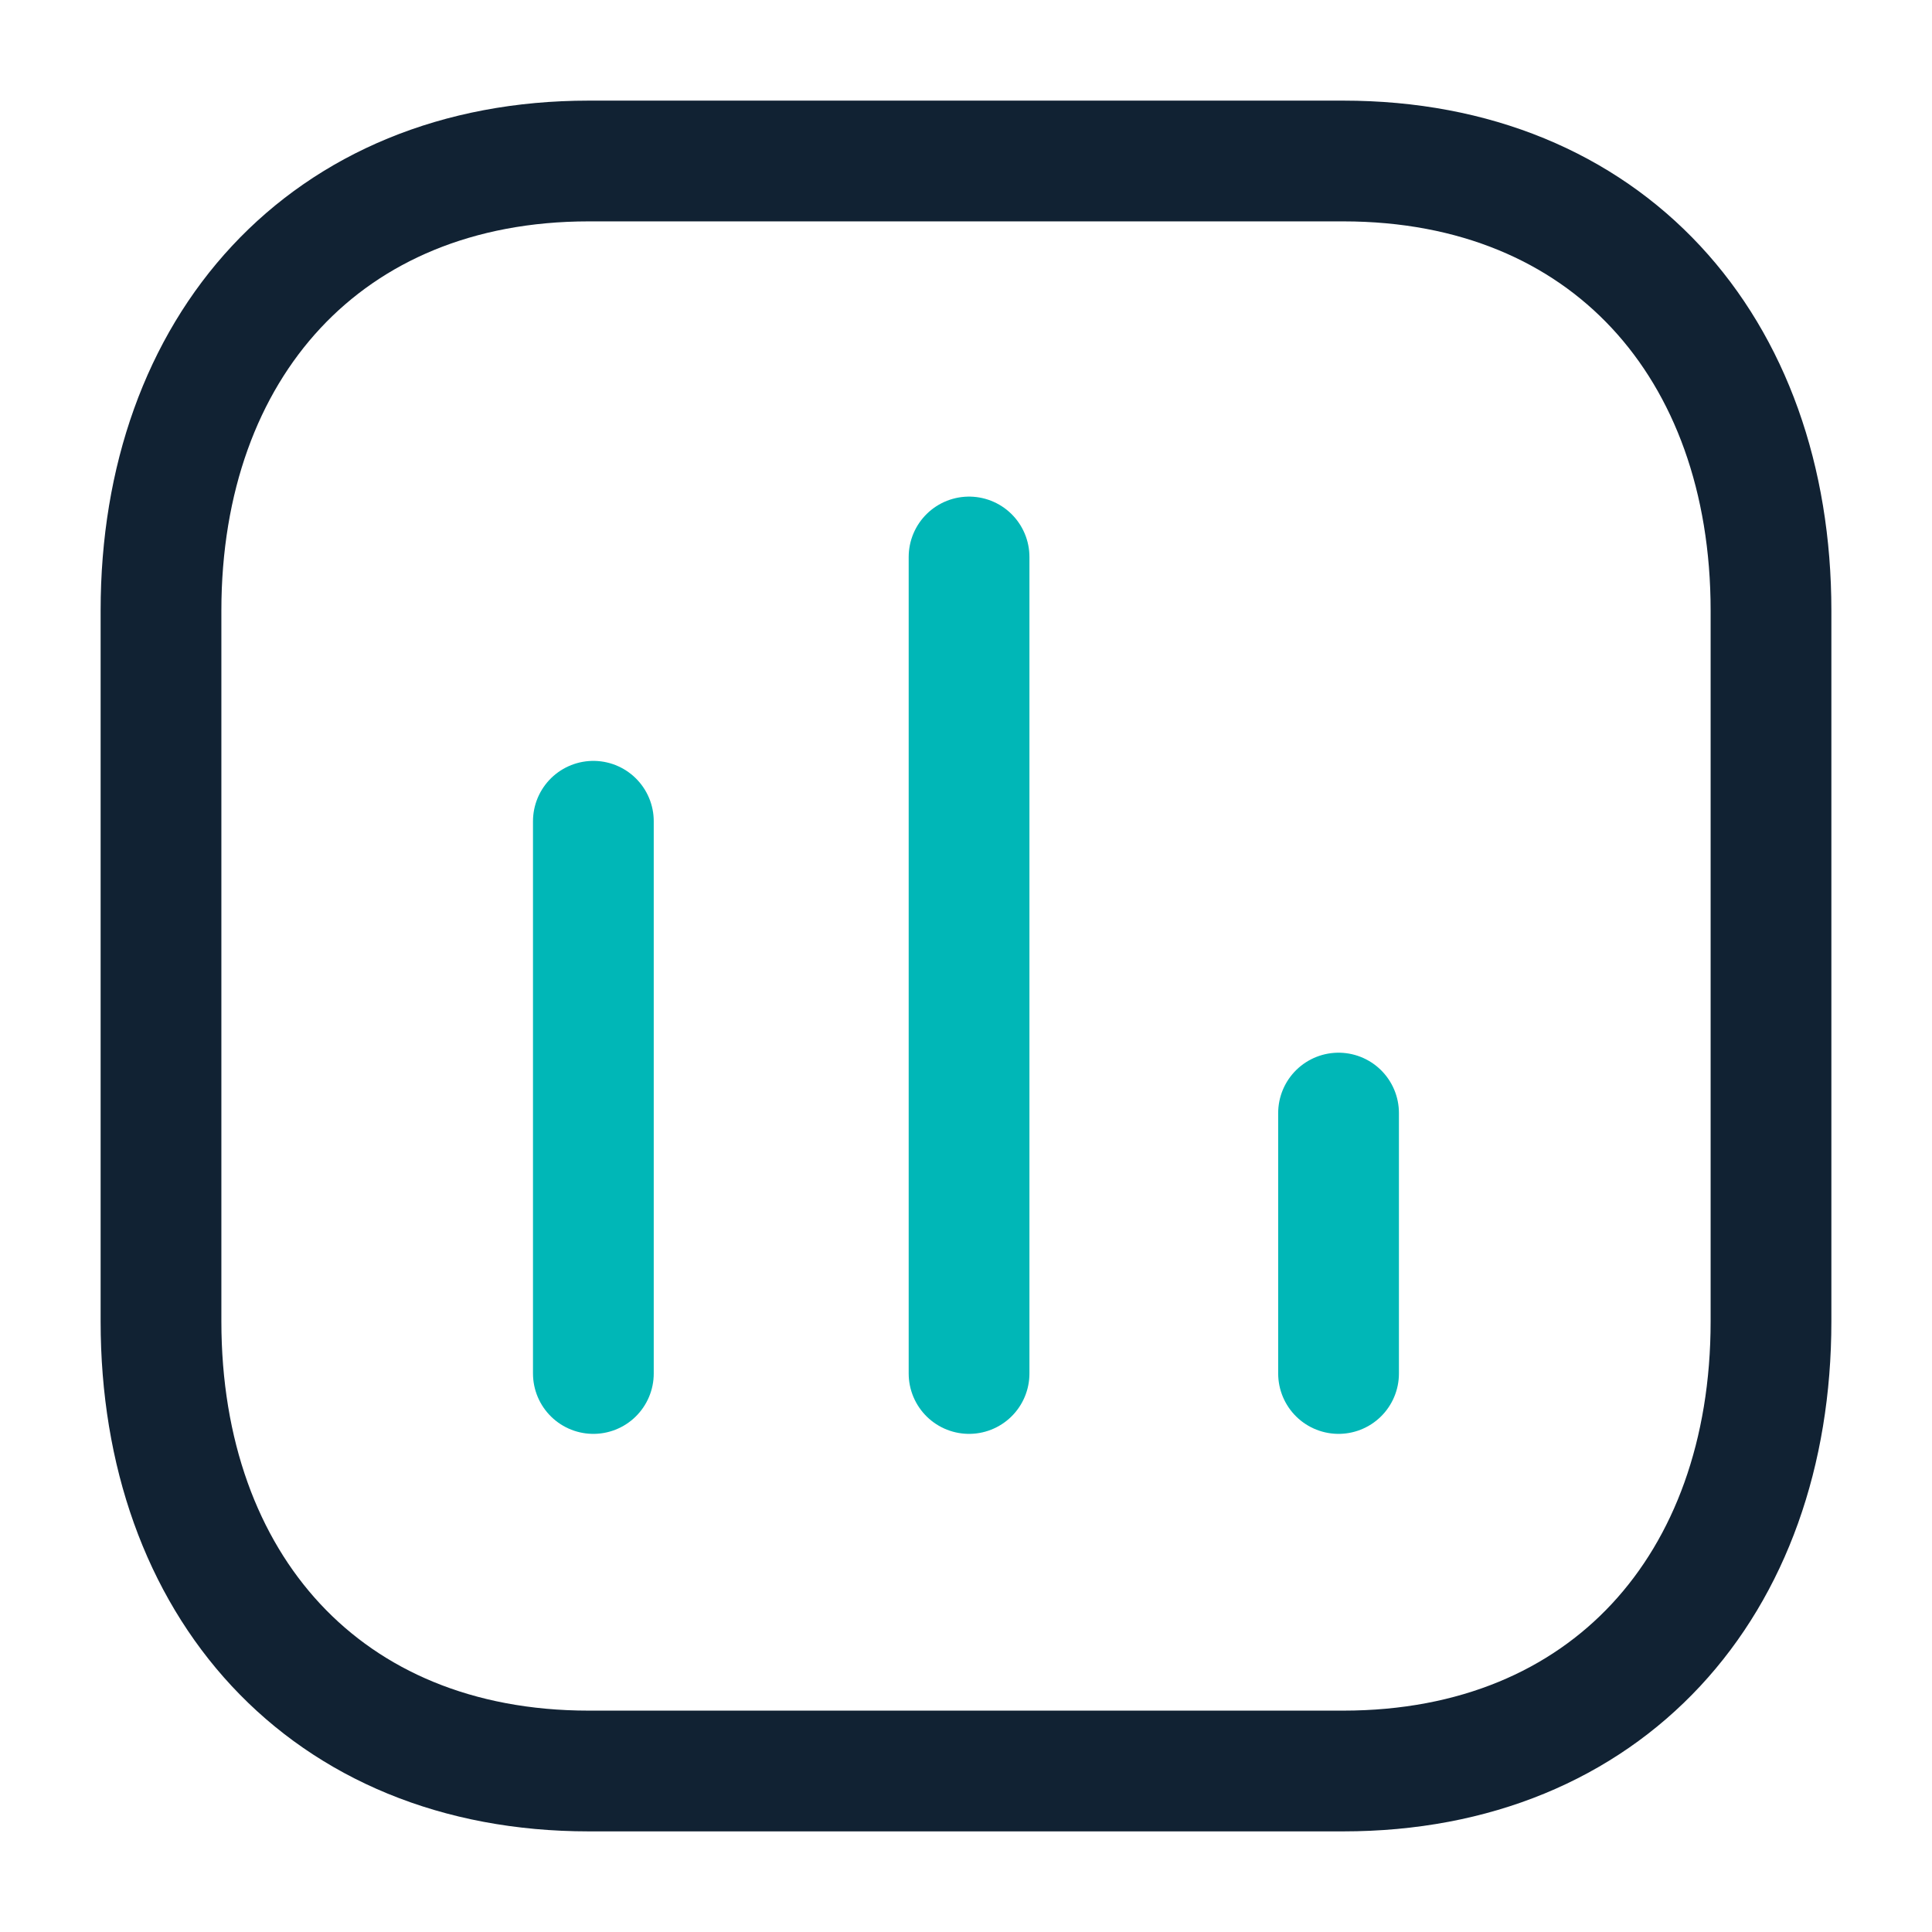
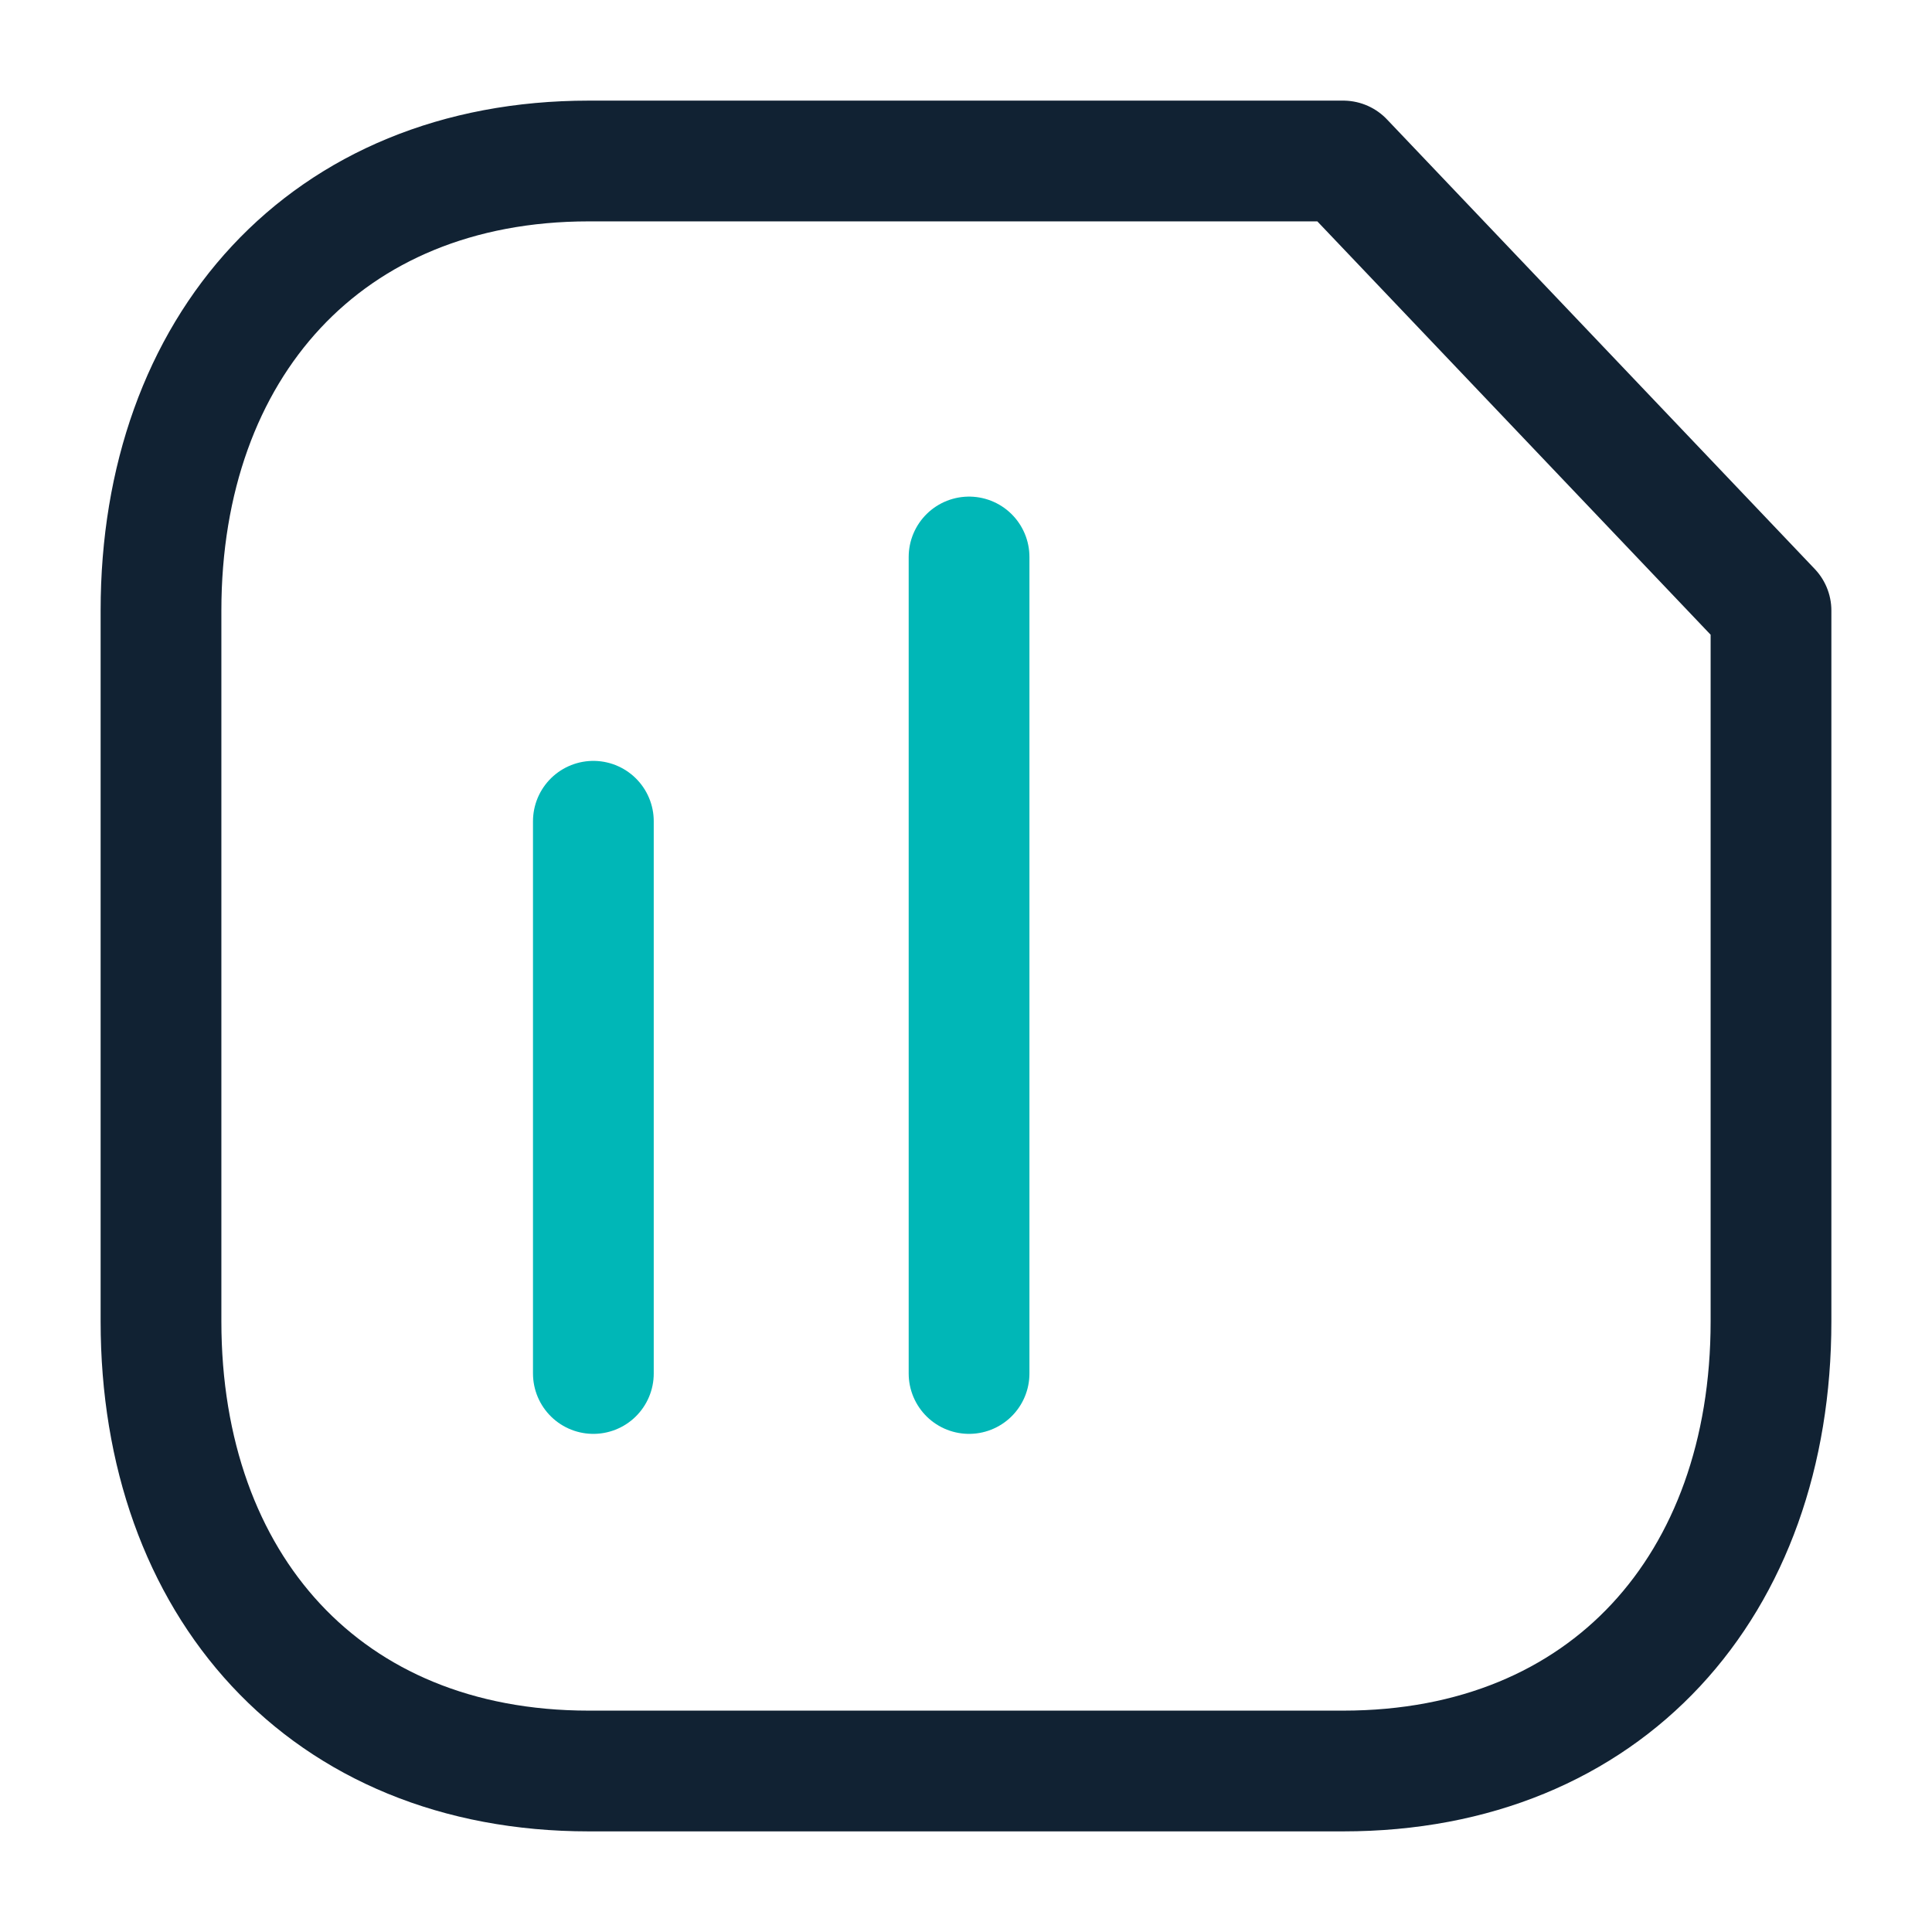
<svg xmlns="http://www.w3.org/2000/svg" width="800px" height="800px" viewBox="0 0 24 24" fill="none">
  <g id="SVGRepo_bgCarrier" stroke-width="0" />
  <g id="SVGRepo_tracerCarrier" stroke-linecap="round" stroke-linejoin="round" />
  <g id="SVGRepo_iconCarrier">
    <path d="M7.371 10.202V17.062" stroke="#00b7b7" stroke-width="1.5" stroke-linecap="round" stroke-linejoin="round" />
    <path d="M12.038 6.919V17.062" stroke="#00b7b7" stroke-width="1.5" stroke-linecap="round" stroke-linejoin="round" />
-     <path d="M16.628 13.827V17.062" stroke="#00b7b7" stroke-width="1.5" stroke-linecap="round" stroke-linejoin="round" />
-     <path fill-rule="evenodd" clip-rule="evenodd" d="M16.686 2H7.314C4.048 2 2 4.312 2 7.585V16.415C2 19.688 4.038 22 7.314 22H16.686C19.962 22 22 19.688 22 16.415V7.585C22 4.312 19.962 2 16.686 2Z" stroke="#112233" stroke-width="1.5" stroke-linecap="round" stroke-linejoin="round" />
+     <path fill-rule="evenodd" clip-rule="evenodd" d="M16.686 2H7.314C4.048 2 2 4.312 2 7.585V16.415C2 19.688 4.038 22 7.314 22H16.686C19.962 22 22 19.688 22 16.415V7.585Z" stroke="#112233" stroke-width="1.5" stroke-linecap="round" stroke-linejoin="round" />
  </g>
</svg>